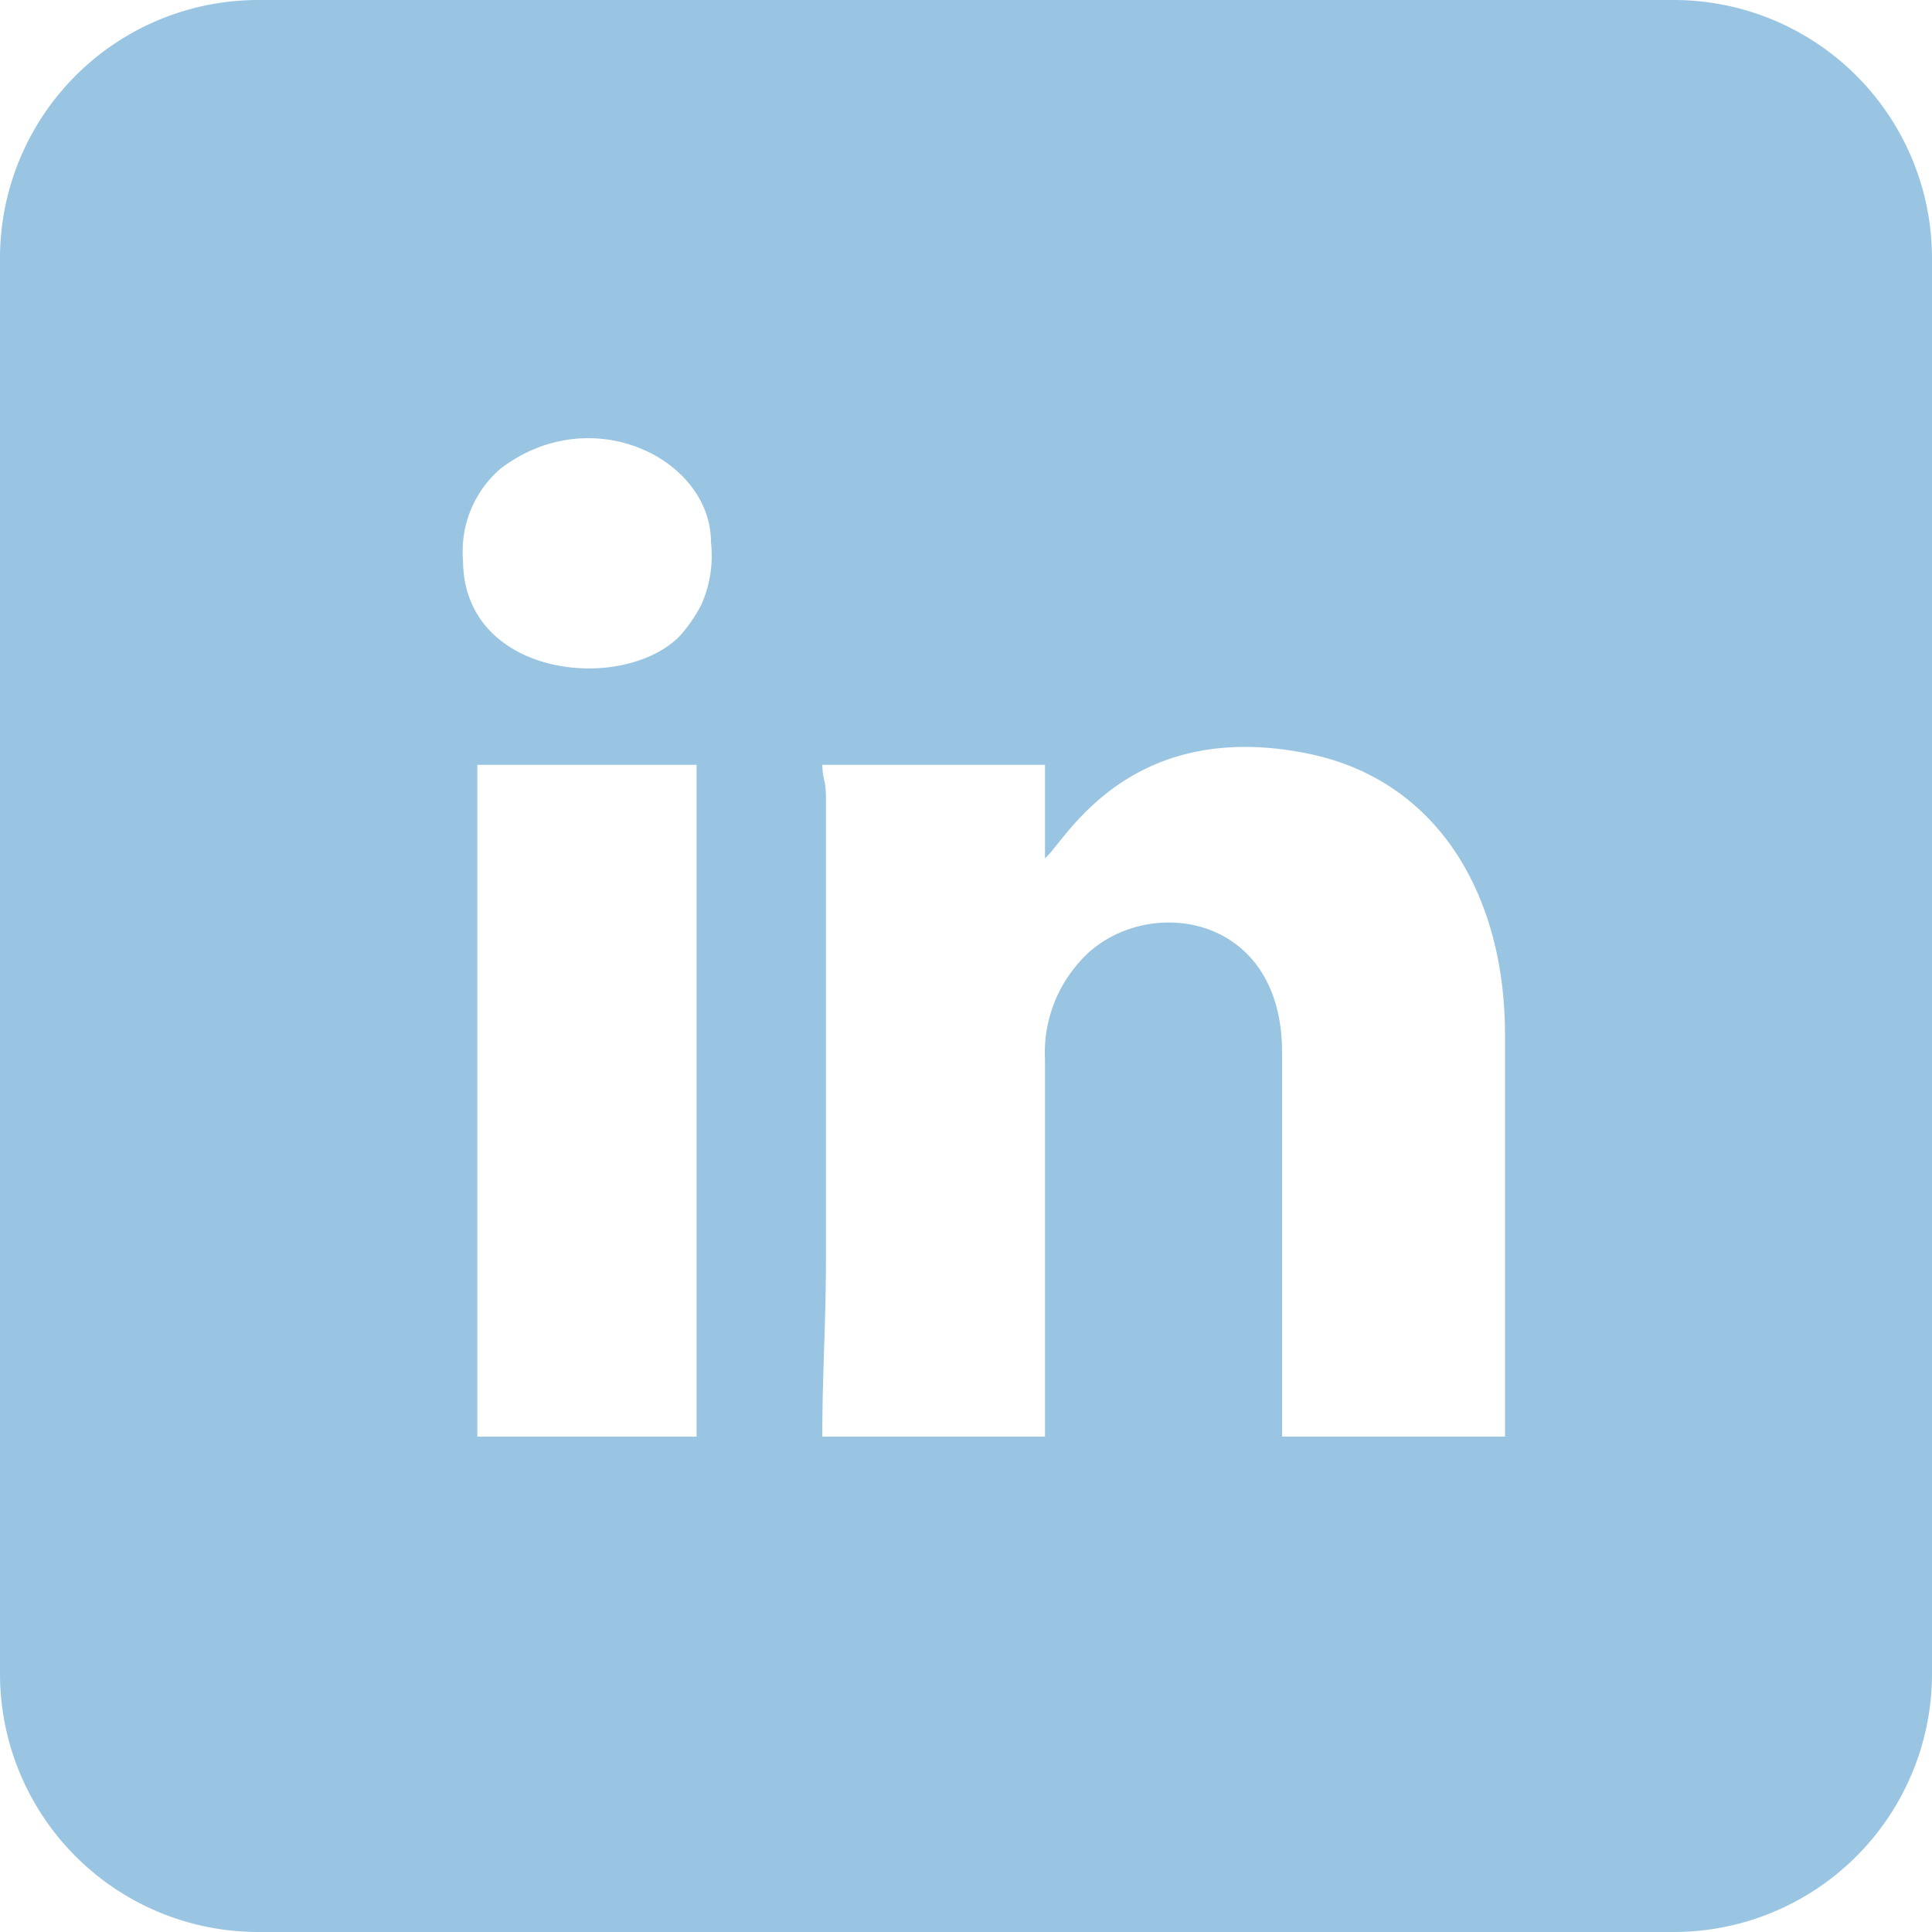
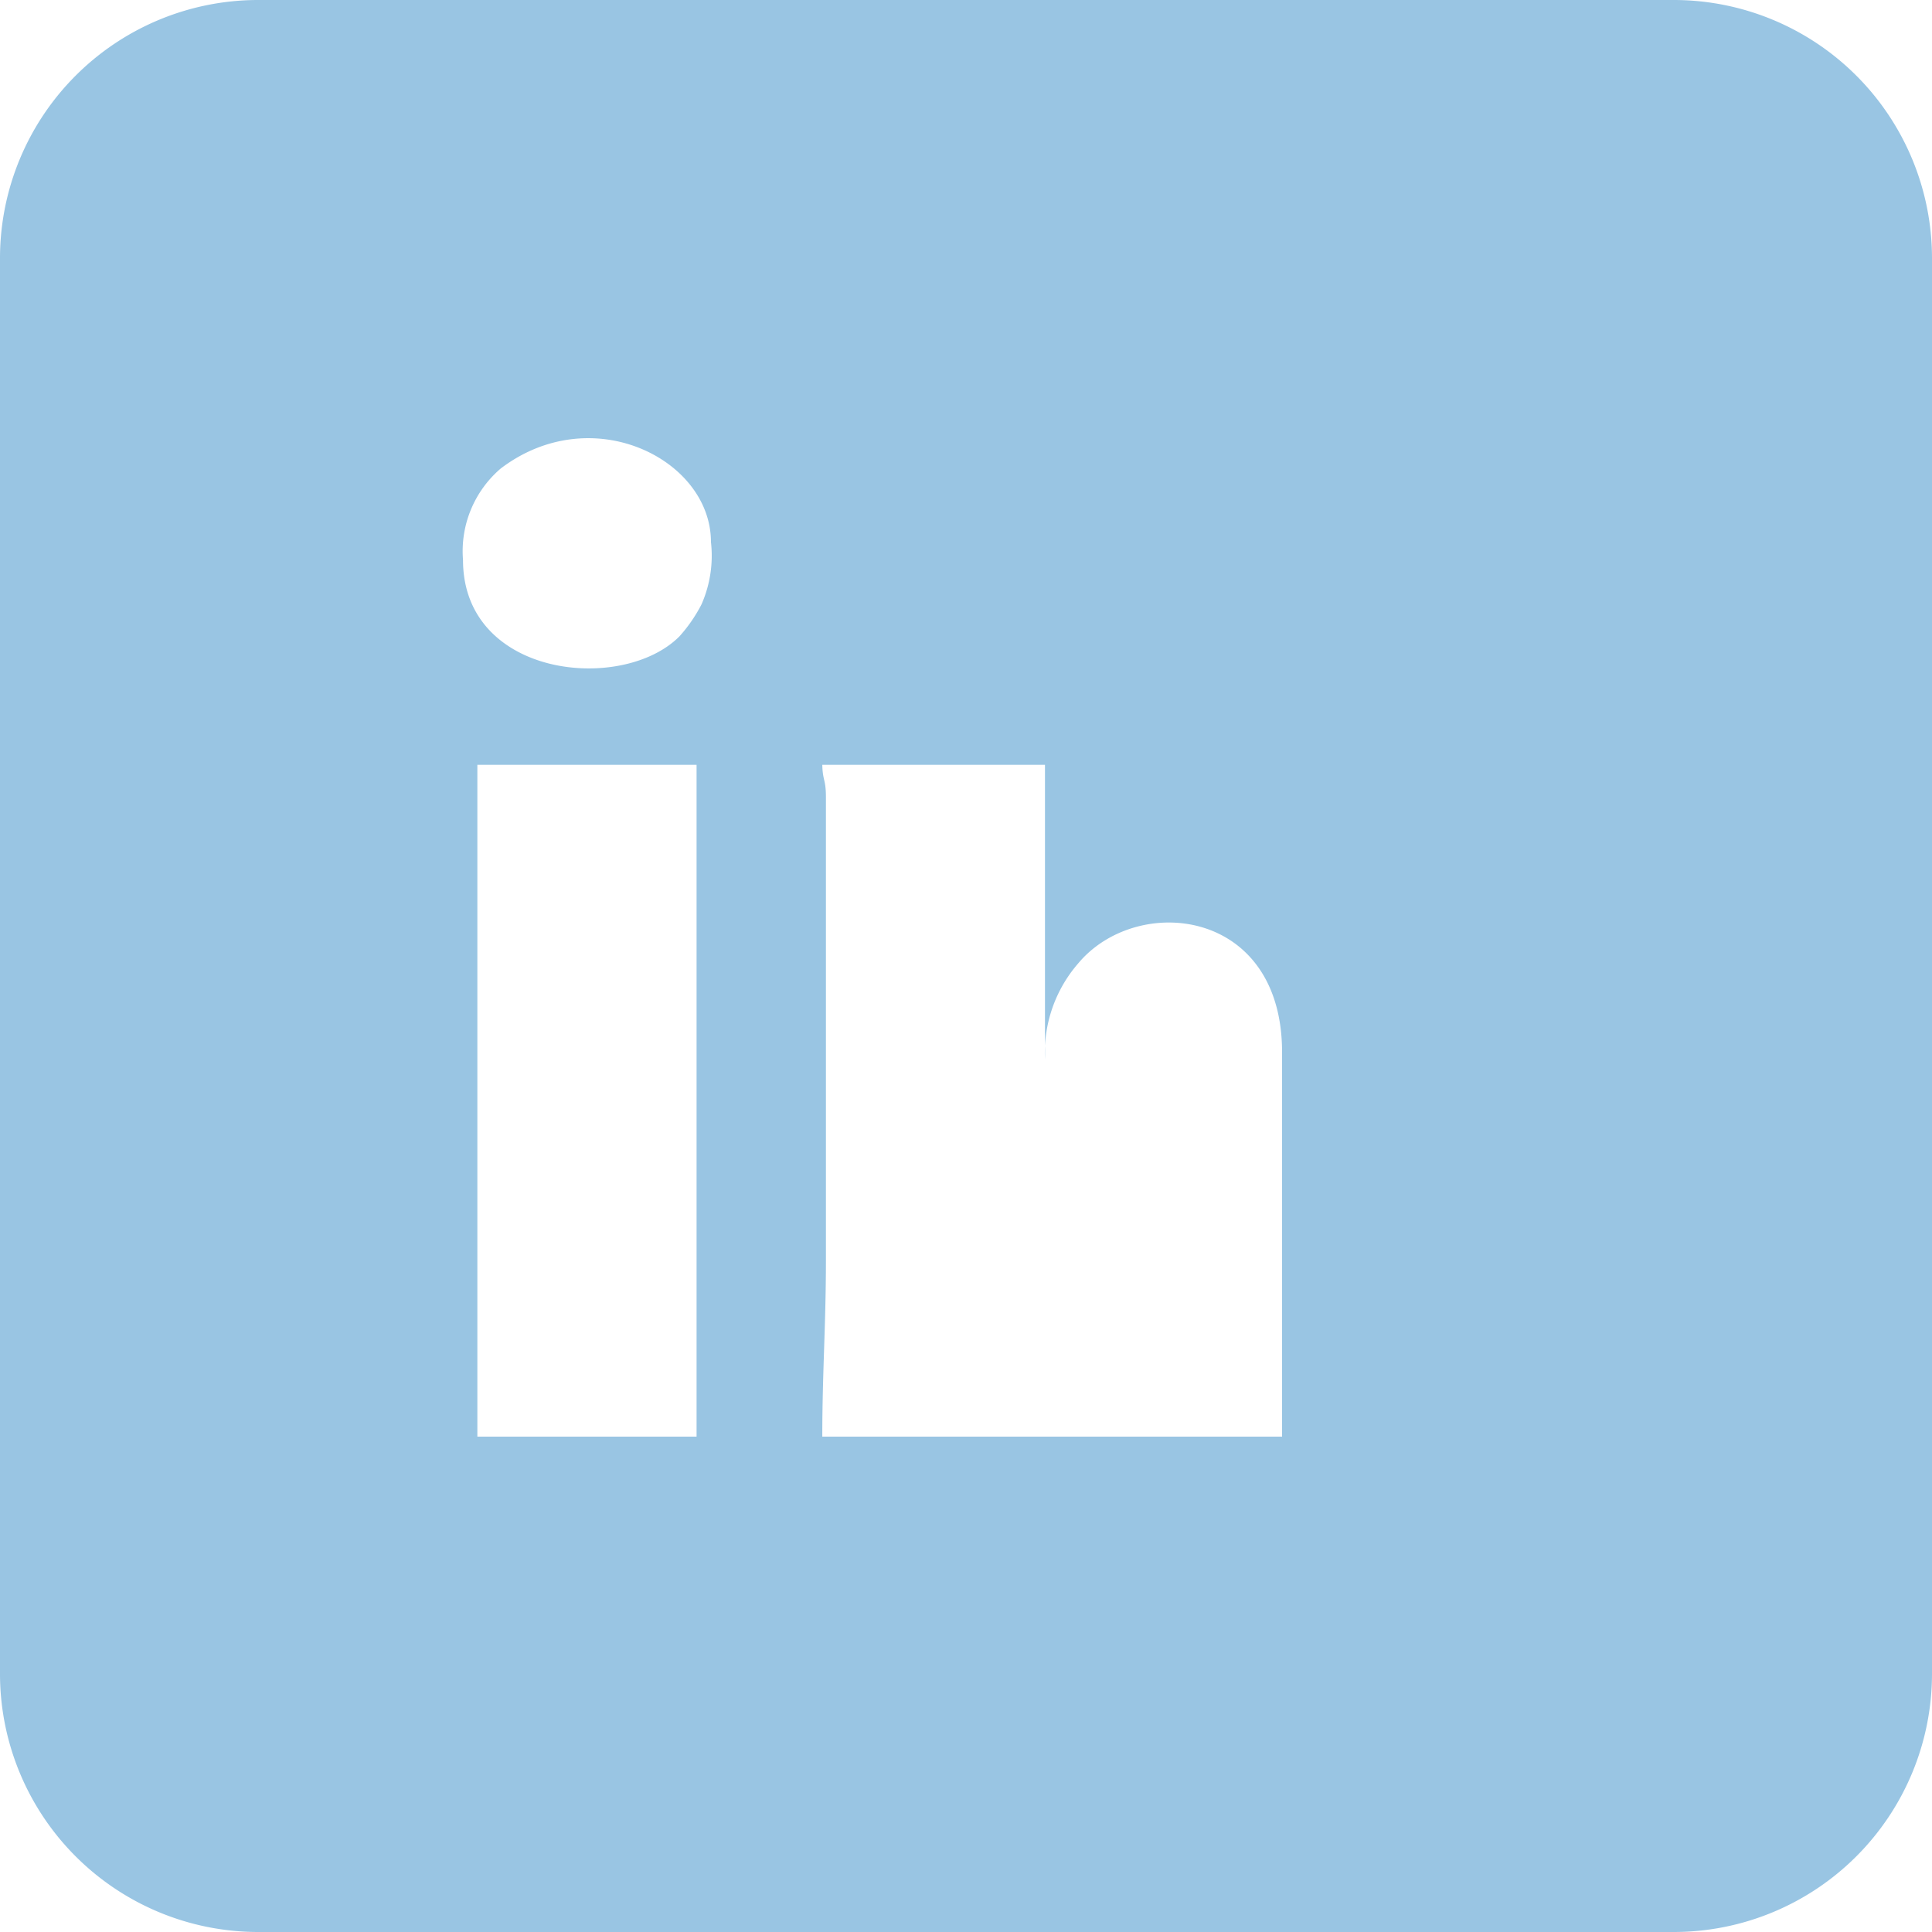
<svg xmlns="http://www.w3.org/2000/svg" width="89.362" height="89.362" viewBox="0 0 89.362 89.362">
-   <path d="M22.08,35.375H32.219V66.449H22.08ZM11.913,0H77.449A11.948,11.948,0,0,1,89.362,11.913V77.449A11.948,11.948,0,0,1,77.449,89.362H11.913A11.945,11.945,0,0,1,0,77.449V11.913A11.945,11.945,0,0,1,11.913,0ZM38.034,35.375h10.3v4.318c.838-.613,3.728-6.543,12.156-4.838,6.063,1.231,9.121,6.613,9.121,12.982V66.449H59.3V48.669c0-6.682-6.717-7.358-9.428-4.11A6.3,6.3,0,0,0,48.334,49V66.449h-10.3c0-2.9.168-5.225.168-8.139V36.872c0-.832-.15-.746-.168-1.5ZM21.416,25.9a5.033,5.033,0,0,1,1.746-4.231c4.214-3.2,9.722-.428,9.722,3.4a5.581,5.581,0,0,1-.439,2.89,7.009,7.009,0,0,1-1.017,1.474C28.791,32.086,21.416,31.34,21.416,25.9Z" transform="translate(0 0)" fill="#99c5e3" fill-rule="evenodd" />
+   <path d="M22.08,35.375H32.219V66.449H22.08ZM11.913,0H77.449A11.948,11.948,0,0,1,89.362,11.913V77.449A11.948,11.948,0,0,1,77.449,89.362H11.913A11.945,11.945,0,0,1,0,77.449V11.913A11.945,11.945,0,0,1,11.913,0ZM38.034,35.375h10.3v4.318V66.449H59.3V48.669c0-6.682-6.717-7.358-9.428-4.11A6.3,6.3,0,0,0,48.334,49V66.449h-10.3c0-2.9.168-5.225.168-8.139V36.872c0-.832-.15-.746-.168-1.5ZM21.416,25.9a5.033,5.033,0,0,1,1.746-4.231c4.214-3.2,9.722-.428,9.722,3.4a5.581,5.581,0,0,1-.439,2.89,7.009,7.009,0,0,1-1.017,1.474C28.791,32.086,21.416,31.34,21.416,25.9Z" transform="translate(0 0)" fill="#99c5e3" fill-rule="evenodd" />
</svg>